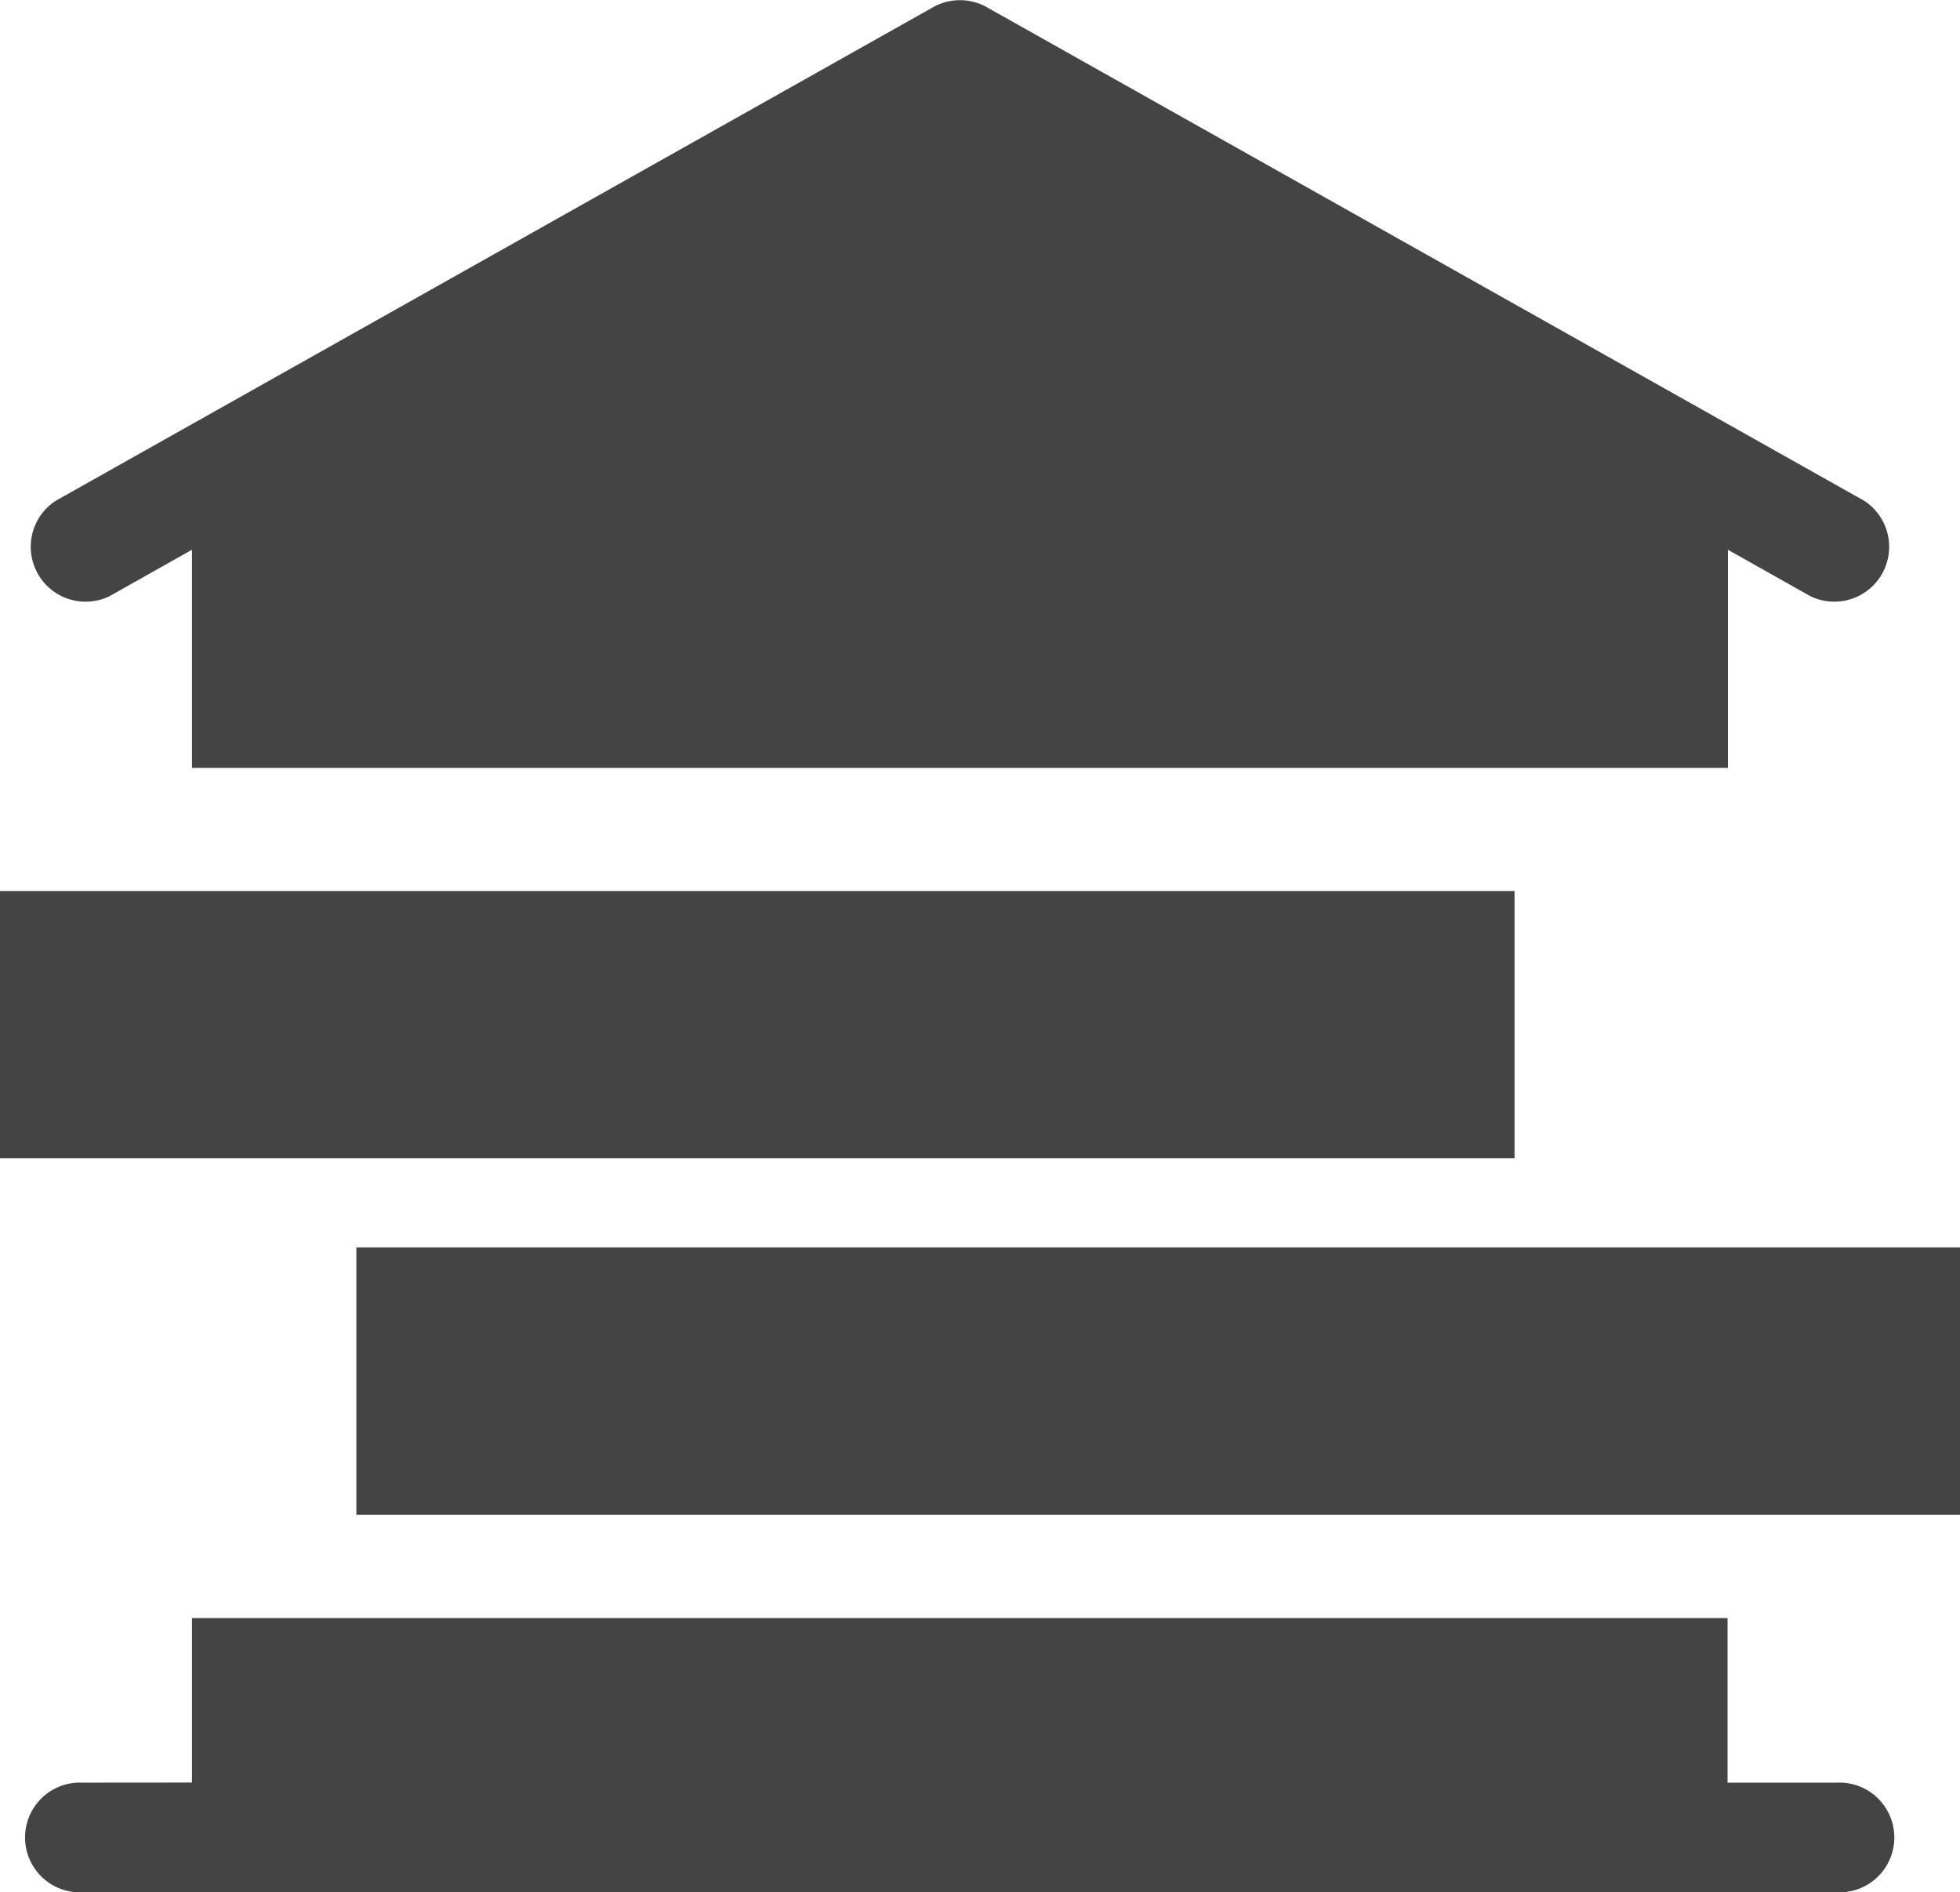
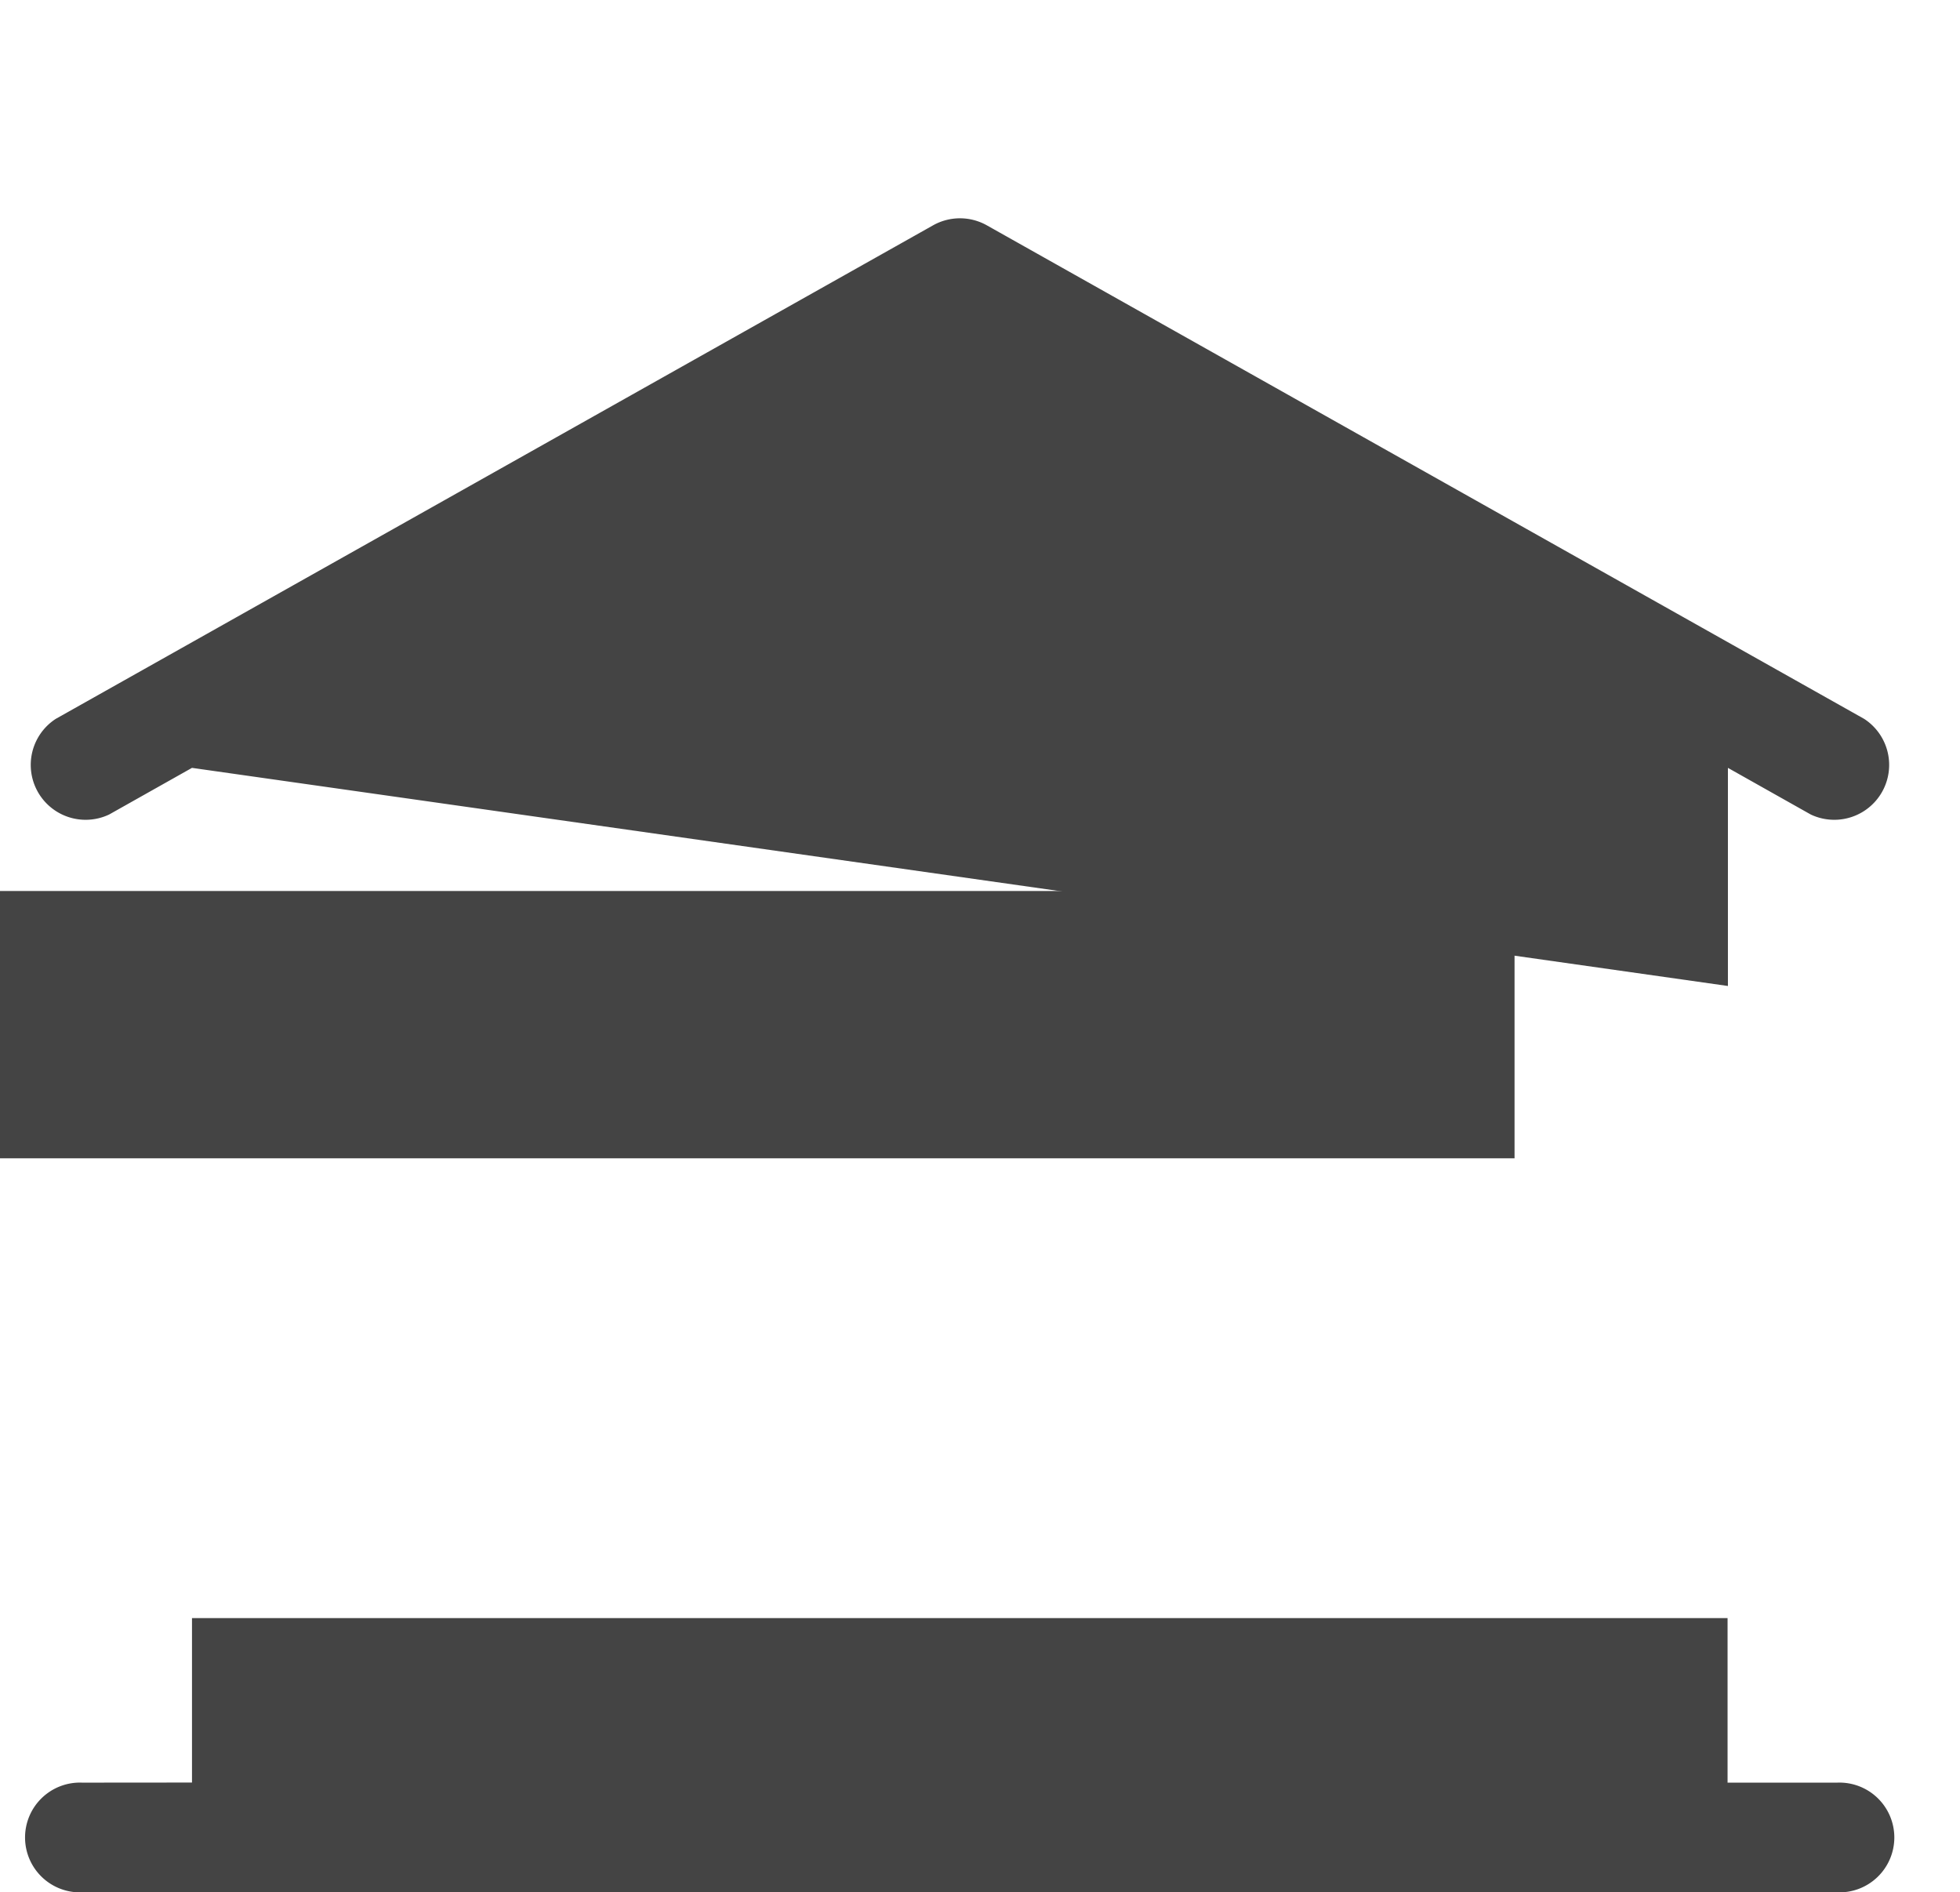
<svg xmlns="http://www.w3.org/2000/svg" width="22" height="21.238" viewBox="0 0 22 21.238">
  <g id="Group_261" data-name="Group 261" transform="translate(-309 -1308.112)">
-     <path id="Path_312" data-name="Path 312" d="M537.846,546.618V544.17l-.929.523a.616.616,0,0,1-.6-1.073l9.849-5.54a.616.616,0,0,1,.6,0l9.849,5.54a.616.616,0,0,1-.6,1.073l-.929-.523v2.448Zm0,11.388V556.16h17.236v1.847h1.231a.616.616,0,1,1,0,1.231h-19.7a.616.616,0,1,1,0-1.231Z" transform="translate(-226.691 770.112)" fill="#444" />
-     <rect id="Rectangle_611" data-name="Rectangle 611" width="18" height="3" transform="translate(313 1322.112)" fill="#444" />
+     <path id="Path_312" data-name="Path 312" d="M537.846,546.618l-.929.523a.616.616,0,0,1-.6-1.073l9.849-5.54a.616.616,0,0,1,.6,0l9.849,5.54a.616.616,0,0,1-.6,1.073l-.929-.523v2.448Zm0,11.388V556.16h17.236v1.847h1.231a.616.616,0,1,1,0,1.231h-19.7a.616.616,0,1,1,0-1.231Z" transform="translate(-226.691 770.112)" fill="#444" />
    <rect id="Rectangle_612" data-name="Rectangle 612" width="17" height="3" transform="translate(309 1318.112)" fill="#444" />
  </g>
</svg>